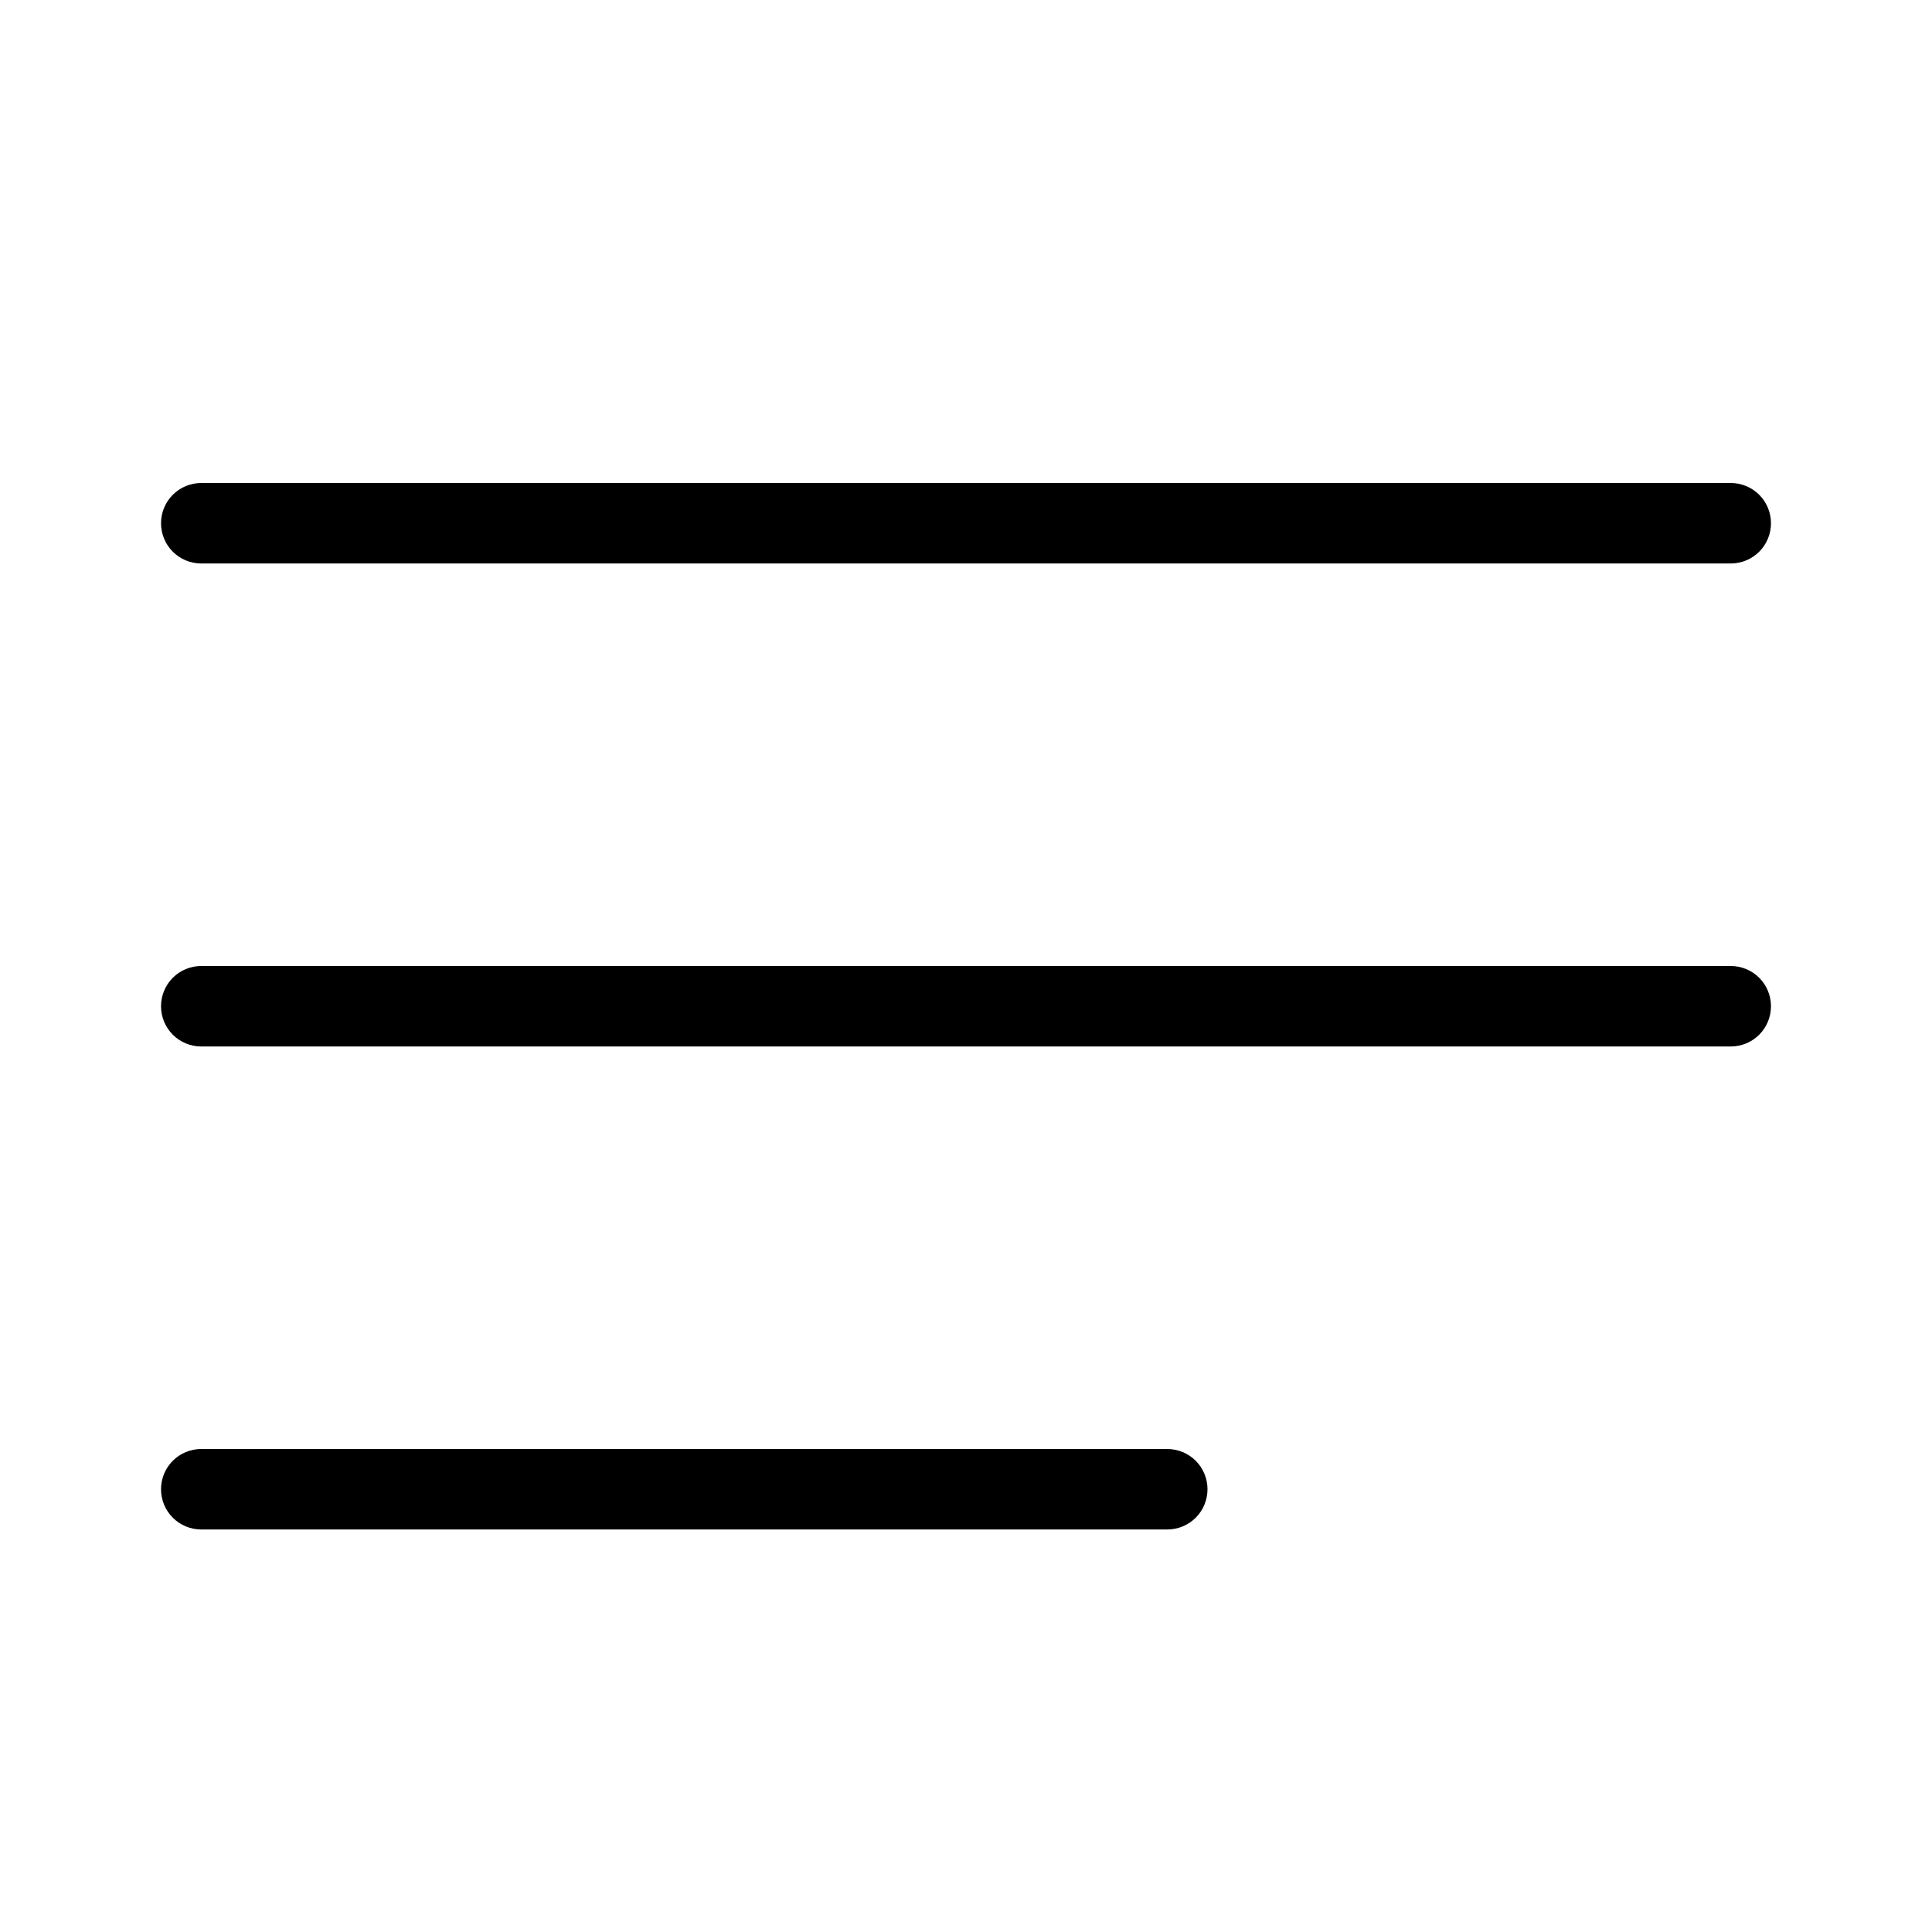
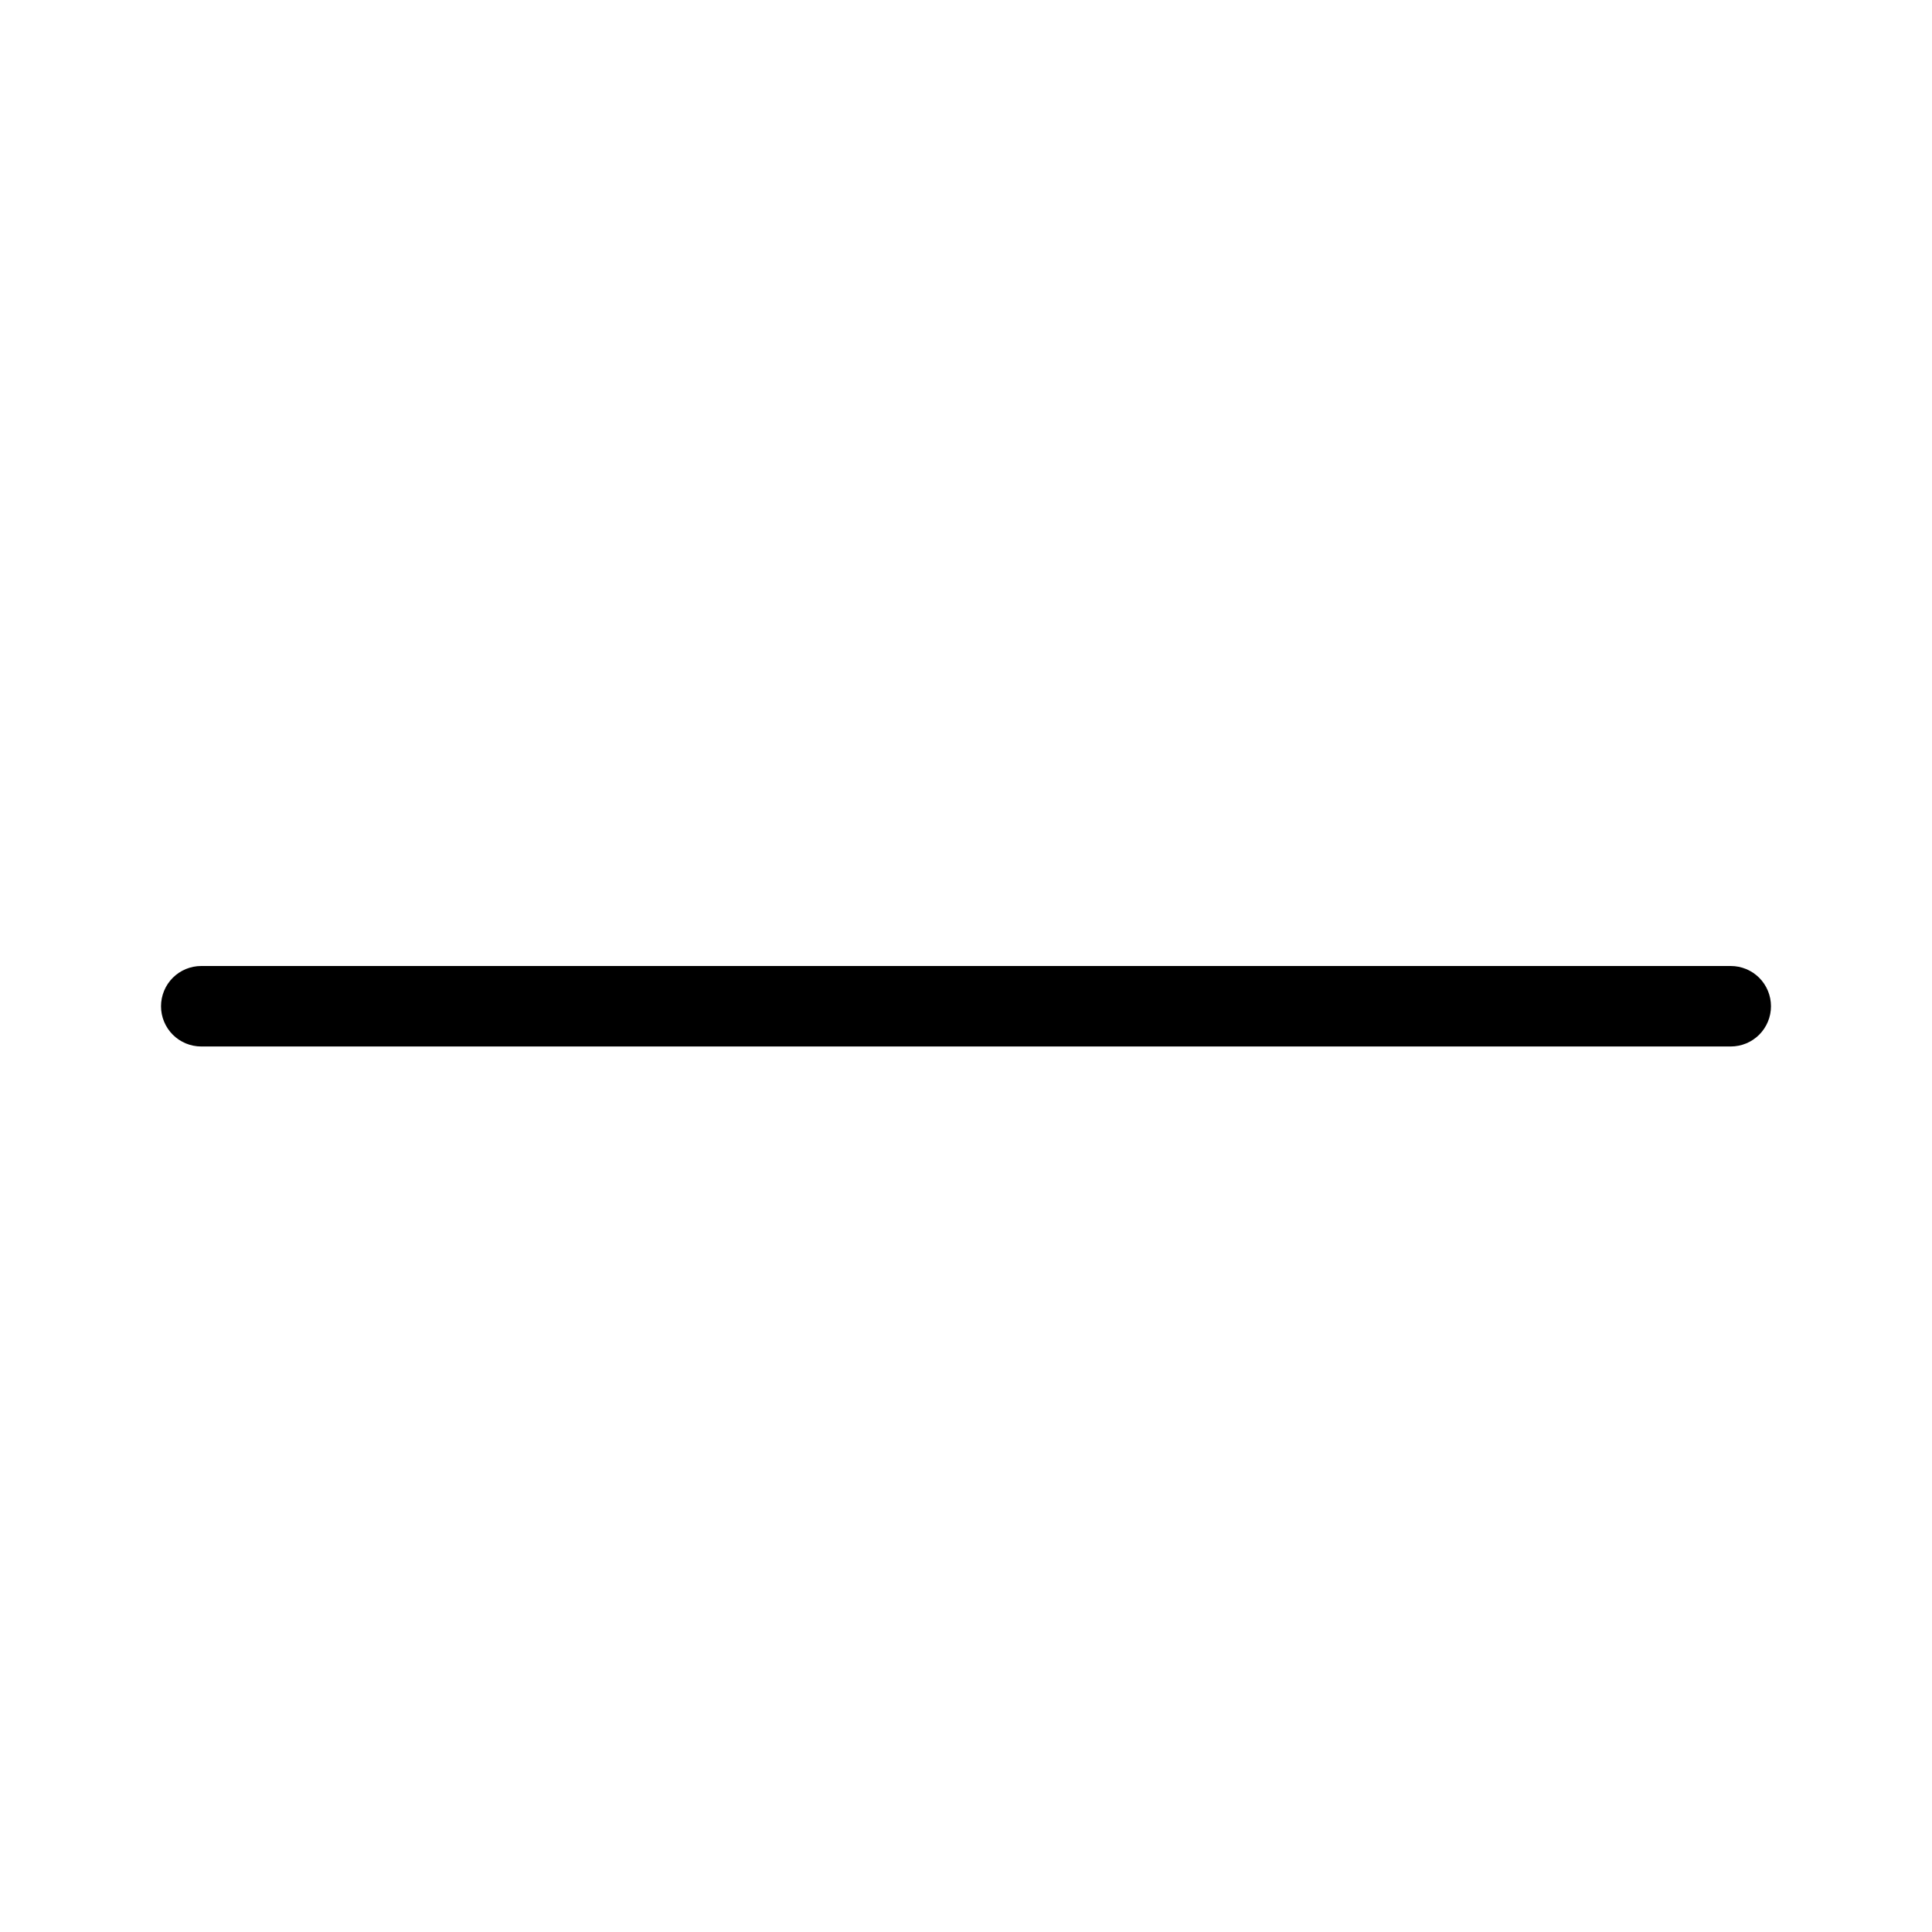
<svg xmlns="http://www.w3.org/2000/svg" width="32" height="32" viewBox="0 0 32 32" fill="none">
-   <path d="M3.333 9.333H28.667C28.843 9.333 29.013 9.263 29.138 9.138C29.263 9.013 29.333 8.843 29.333 8.667C29.333 8.49 29.263 8.32 29.138 8.195C29.013 8.07 28.843 8 28.667 8H3.333C3.157 8 2.987 8.07 2.862 8.195C2.737 8.32 2.667 8.49 2.667 8.667C2.667 8.843 2.737 9.013 2.862 9.138C2.987 9.263 3.157 9.333 3.333 9.333Z" fill="black" />
  <path d="M28.667 16H3.333C3.157 16 2.987 16.07 2.862 16.195C2.737 16.32 2.667 16.49 2.667 16.667C2.667 16.843 2.737 17.013 2.862 17.138C2.987 17.263 3.157 17.333 3.333 17.333H28.667C28.843 17.333 29.013 17.263 29.138 17.138C29.263 17.013 29.333 16.843 29.333 16.667C29.333 16.49 29.263 16.32 29.138 16.195C29.013 16.07 28.843 16 28.667 16Z" fill="black" />
-   <path d="M19.333 24H3.333C3.157 24 2.987 24.07 2.862 24.195C2.737 24.32 2.667 24.49 2.667 24.667C2.667 24.843 2.737 25.013 2.862 25.138C2.987 25.263 3.157 25.333 3.333 25.333H19.333C19.51 25.333 19.68 25.263 19.805 25.138C19.93 25.013 20 24.843 20 24.667C20 24.49 19.93 24.32 19.805 24.195C19.68 24.07 19.51 24 19.333 24Z" fill="black" />
</svg>